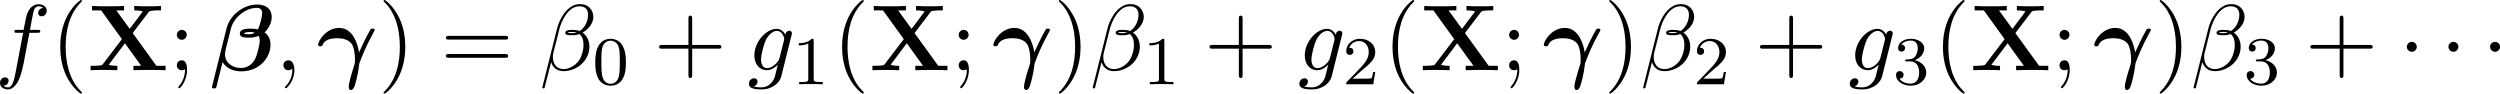
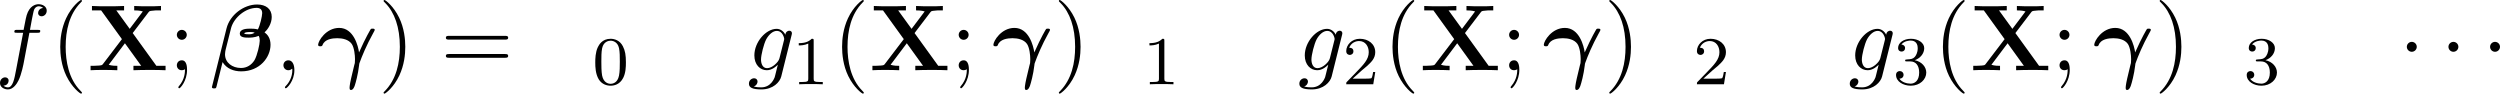
<svg xmlns="http://www.w3.org/2000/svg" xmlns:xlink="http://www.w3.org/1999/xlink" version="1.1" width="329.111pt" height="12.327pt" viewBox="-.37 -.301 329.111 12.327">
  <defs>
    <path id="g4-48" d="M3.897-2.542C3.897-3.395 3.81-3.913 3.547-4.423C3.196-5.125 2.55-5.3 2.112-5.3C1.108-5.3 .741-4.551 .63-4.328C.343-3.746 .327-2.957 .327-2.542C.327-2.016 .351-1.211 .733-.574C1.1 .016 1.69 .167 2.112 .167C2.495 .167 3.18 .048 3.579-.741C3.873-1.315 3.897-2.024 3.897-2.542ZM2.112-.056C1.841-.056 1.291-.183 1.124-1.02C1.036-1.474 1.036-2.224 1.036-2.638C1.036-3.188 1.036-3.746 1.124-4.184C1.291-4.997 1.913-5.077 2.112-5.077C2.383-5.077 2.933-4.941 3.092-4.216C3.188-3.778 3.188-3.18 3.188-2.638C3.188-2.168 3.188-1.451 3.092-1.004C2.925-.167 2.375-.056 2.112-.056Z" />
    <path id="g4-49" d="M2.503-5.077C2.503-5.292 2.487-5.3 2.271-5.3C1.945-4.981 1.522-4.79 .765-4.79V-4.527C.98-4.527 1.411-4.527 1.873-4.742V-.654C1.873-.359 1.849-.263 1.092-.263H.813V0C1.14-.024 1.825-.024 2.184-.024S3.236-.024 3.563 0V-.263H3.284C2.527-.263 2.503-.359 2.503-.654V-5.077Z" />
    <path id="g4-50" d="M2.248-1.626C2.375-1.745 2.71-2.008 2.837-2.12C3.332-2.574 3.802-3.013 3.802-3.738C3.802-4.686 3.005-5.3 2.008-5.3C1.052-5.3 .422-4.575 .422-3.866C.422-3.475 .733-3.419 .845-3.419C1.012-3.419 1.259-3.539 1.259-3.842C1.259-4.256 .861-4.256 .765-4.256C.996-4.838 1.53-5.037 1.921-5.037C2.662-5.037 3.045-4.407 3.045-3.738C3.045-2.909 2.463-2.303 1.522-1.339L.518-.303C.422-.215 .422-.199 .422 0H3.571L3.802-1.427H3.555C3.531-1.267 3.467-.869 3.371-.717C3.324-.654 2.718-.654 2.59-.654H1.172L2.248-1.626Z" />
    <path id="g4-51" d="M2.016-2.662C2.646-2.662 3.045-2.2 3.045-1.363C3.045-.367 2.479-.072 2.056-.072C1.618-.072 1.02-.231 .741-.654C1.028-.654 1.227-.837 1.227-1.1C1.227-1.355 1.044-1.538 .789-1.538C.574-1.538 .351-1.403 .351-1.084C.351-.327 1.164 .167 2.072 .167C3.132 .167 3.873-.566 3.873-1.363C3.873-2.024 3.347-2.63 2.534-2.805C3.164-3.029 3.634-3.571 3.634-4.208S2.917-5.3 2.088-5.3C1.235-5.3 .59-4.838 .59-4.232C.59-3.937 .789-3.81 .996-3.81C1.243-3.81 1.403-3.985 1.403-4.216C1.403-4.511 1.148-4.623 .972-4.631C1.307-5.069 1.921-5.093 2.064-5.093C2.271-5.093 2.877-5.029 2.877-4.208C2.877-3.65 2.646-3.316 2.534-3.188C2.295-2.941 2.112-2.925 1.626-2.893C1.474-2.885 1.411-2.877 1.411-2.774C1.411-2.662 1.482-2.662 1.618-2.662H2.016Z" />
    <path id="g2-1" d="M2.095-2.727C2.095-3.044 1.833-3.305 1.516-3.305S.938-3.044 .938-2.727S1.2-2.149 1.516-2.149S2.095-2.411 2.095-2.727Z" />
    <path id="g5-40" d="M3.611 2.618C3.611 2.585 3.611 2.564 3.425 2.378C2.062 1.004 1.713-1.058 1.713-2.727C1.713-4.625 2.127-6.524 3.469-7.887C3.611-8.018 3.611-8.04 3.611-8.073C3.611-8.149 3.567-8.182 3.502-8.182C3.393-8.182 2.411-7.44 1.767-6.055C1.211-4.855 1.08-3.644 1.08-2.727C1.08-1.876 1.2-.556 1.8 .676C2.455 2.018 3.393 2.727 3.502 2.727C3.567 2.727 3.611 2.695 3.611 2.618Z" />
    <path id="g5-41" d="M3.153-2.727C3.153-3.578 3.033-4.898 2.433-6.131C1.778-7.473 .84-8.182 .731-8.182C.665-8.182 .622-8.138 .622-8.073C.622-8.04 .622-8.018 .829-7.822C1.898-6.742 2.52-5.007 2.52-2.727C2.52-.862 2.116 1.058 .764 2.433C.622 2.564 .622 2.585 .622 2.618C.622 2.684 .665 2.727 .731 2.727C.84 2.727 1.822 1.985 2.465 .6C3.022-.6 3.153-1.811 3.153-2.727Z" />
-     <path id="g5-43" d="M4.462-2.509H7.505C7.658-2.509 7.865-2.509 7.865-2.727S7.658-2.945 7.505-2.945H4.462V-6C4.462-6.153 4.462-6.36 4.244-6.36S4.025-6.153 4.025-6V-2.945H.971C.818-2.945 .611-2.945 .611-2.727S.818-2.509 .971-2.509H4.025V.545C4.025 .698 4.025 .905 4.244 .905S4.462 .698 4.462 .545V-2.509Z" />
    <path id="g5-59" d="M2.095-4.124C2.095-4.44 1.833-4.702 1.516-4.702S.938-4.44 .938-4.124S1.2-3.545 1.516-3.545S2.095-3.807 2.095-4.124ZM1.887-.12C1.887 .185 1.887 1.036 1.189 1.844C1.113 1.931 1.113 1.953 1.113 1.985C1.113 2.062 1.167 2.105 1.222 2.105C1.342 2.105 2.127 1.233 2.127-.033C2.127-.349 2.105-1.156 1.516-1.156C1.135-1.156 .938-.862 .938-.578S1.124 0 1.516 0C1.571 0 1.593 0 1.604-.011C1.68-.022 1.8-.044 1.887-.12Z" />
    <path id="g5-61" d="M7.495-3.567C7.658-3.567 7.865-3.567 7.865-3.785S7.658-4.004 7.505-4.004H.971C.818-4.004 .611-4.004 .611-3.785S.818-3.567 .982-3.567H7.495ZM7.505-1.451C7.658-1.451 7.865-1.451 7.865-1.669S7.658-1.887 7.495-1.887H.982C.818-1.887 .611-1.887 .611-1.669S.818-1.451 .971-1.451H7.505Z" />
-     <path id="g3-12" d="M6.273-6.207C6.273-7.025 5.673-7.702 4.789-7.702C4.156-7.702 3.851-7.527 3.469-7.244C2.869-6.807 2.269-5.749 2.062-4.92L.327 2.007C.316 2.051 .371 2.116 .458 2.116S.578 2.095 .589 2.062L1.353-.949C1.56-.295 2.04 .109 2.836 .109S4.451-.273 4.942-.753C5.465-1.255 5.815-1.953 5.815-2.76C5.815-3.545 5.411-4.113 5.018-4.385C5.651-4.745 6.273-5.422 6.273-6.207ZM4.309-4.396C4.167-4.342 4.047-4.32 3.785-4.32C3.633-4.32 3.415-4.309 3.305-4.364C3.327-4.473 3.72-4.451 3.84-4.451C4.069-4.451 4.167-4.451 4.309-4.396ZM5.662-6.458C5.662-5.695 5.247-4.909 4.68-4.571C4.385-4.68 4.167-4.702 3.84-4.702C3.611-4.702 3-4.713 3-4.353C2.989-4.047 3.556-4.08 3.753-4.08C4.156-4.08 4.32-4.091 4.647-4.222C5.062-3.829 5.116-3.491 5.127-2.989C5.149-2.356 4.887-1.538 4.582-1.113C4.156-.524 3.425-.131 2.804-.131C1.975-.131 1.56-.764 1.56-1.538C1.56-1.647 1.56-1.811 1.615-2.018L2.313-4.778C2.553-5.716 3.338-7.451 4.647-7.451C5.28-7.451 5.662-7.113 5.662-6.458Z" />
    <path id="g3-59" d="M2.215-.011C2.215-.731 1.942-1.156 1.516-1.156C1.156-1.156 .938-.884 .938-.578C.938-.284 1.156 0 1.516 0C1.647 0 1.789-.044 1.898-.142C1.931-.164 1.942-.175 1.953-.175S1.975-.164 1.975-.011C1.975 .796 1.593 1.451 1.233 1.811C1.113 1.931 1.113 1.953 1.113 1.985C1.113 2.062 1.167 2.105 1.222 2.105C1.342 2.105 2.215 1.265 2.215-.011Z" />
    <path id="g3-102" d="M4.004-4.364H4.942C5.16-4.364 5.269-4.364 5.269-4.582C5.269-4.702 5.16-4.702 4.975-4.702H4.069L4.298-5.945C4.342-6.175 4.495-6.949 4.56-7.08C4.658-7.287 4.844-7.451 5.073-7.451C5.116-7.451 5.4-7.451 5.607-7.255C5.127-7.211 5.018-6.829 5.018-6.665C5.018-6.415 5.215-6.284 5.422-6.284C5.705-6.284 6.022-6.524 6.022-6.938C6.022-7.44 5.52-7.691 5.073-7.691C4.702-7.691 4.015-7.495 3.687-6.415C3.622-6.185 3.589-6.076 3.327-4.702H2.575C2.367-4.702 2.247-4.702 2.247-4.495C2.247-4.364 2.345-4.364 2.553-4.364H3.273L2.455-.055C2.258 1.004 2.073 1.996 1.505 1.996C1.462 1.996 1.189 1.996 .982 1.8C1.484 1.767 1.582 1.375 1.582 1.211C1.582 .96 1.385 .829 1.178 .829C.895 .829 .578 1.069 .578 1.484C.578 1.975 1.058 2.236 1.505 2.236C2.105 2.236 2.542 1.593 2.738 1.178C3.087 .491 3.338-.829 3.349-.905L4.004-4.364Z" />
    <path id="g3-103" d="M5.138-4.113C5.149-4.178 5.171-4.233 5.171-4.309C5.171-4.495 5.04-4.604 4.855-4.604C4.745-4.604 4.451-4.527 4.407-4.135C4.211-4.538 3.829-4.822 3.393-4.822C2.149-4.822 .796-3.295 .796-1.724C.796-.644 1.462 0 2.247 0C2.891 0 3.404-.513 3.513-.633L3.524-.622C3.295 .349 3.164 .796 3.164 .818C3.12 .916 2.749 1.996 1.593 1.996C1.385 1.996 1.025 1.985 .72 1.887C1.047 1.789 1.167 1.505 1.167 1.32C1.167 1.145 1.047 .938 .753 .938C.513 .938 .164 1.135 .164 1.571C.164 2.018 .567 2.236 1.615 2.236C2.978 2.236 3.764 1.385 3.927 .731L5.138-4.113ZM3.72-1.396C3.655-1.113 3.404-.84 3.164-.633C2.935-.436 2.596-.24 2.28-.24C1.735-.24 1.571-.807 1.571-1.244C1.571-1.767 1.887-3.055 2.182-3.611C2.476-4.145 2.945-4.582 3.404-4.582C4.124-4.582 4.276-3.698 4.276-3.644S4.255-3.524 4.244-3.48L3.72-1.396Z" />
    <path id="g1-88" d="M5.28-4.331L7.113-6.742C7.233-6.895 7.244-6.905 7.625-6.938C7.887-6.971 7.953-6.971 8.258-6.971H8.575V-7.484C8.116-7.451 7.582-7.451 7.113-7.451C6.687-7.451 5.847-7.451 5.455-7.484V-6.971C5.651-6.971 6.076-6.971 6.458-6.851C6.447-6.829 6.393-6.764 6.371-6.731L4.931-4.822L3.371-6.971H4.276V-7.484C3.829-7.451 2.793-7.451 2.302-7.451C1.865-7.451 .916-7.451 .535-7.484V-6.971H1.604L4.025-3.622L1.822-.731C1.724-.6 1.702-.578 1.353-.545C1.135-.524 .905-.513 .687-.513H.371V0C.829-.033 1.364-.033 1.833-.033C2.258-.033 3.098-.033 3.491 0V-.513C3.295-.513 2.869-.513 2.487-.633C2.498-.655 2.553-.72 2.575-.753L4.375-3.142L6.273-.513H5.367V0C5.815-.033 6.851-.033 7.342-.033C7.778-.033 8.727-.033 9.109 0V-.513H8.04L5.28-4.331Z" />
    <path id="g0-12" d="M.218 1.789C.207 1.811 .175 1.953 .175 1.964C.175 2.116 .338 2.116 .436 2.116C.655 2.116 .655 2.095 .72 1.865C.753 1.691 1.407-.927 1.418-.949C1.876-.185 2.716 .131 3.589 .131C5.782 .131 7.004-1.538 7.004-2.967C7.004-3.731 6.665-4.145 6.305-4.418C6.698-4.745 7.145-5.455 7.145-6.207C7.145-7.135 6.469-7.658 5.444-7.658C3.884-7.658 2.269-6.447 1.876-4.865L.218 1.789ZM5.16-4.375C4.898-4.189 4.625-4.189 4.473-4.189C4.429-4.189 3.949-4.189 3.949-4.276C3.949-4.451 4.484-4.451 4.625-4.451C4.822-4.451 4.953-4.451 5.16-4.375ZM5.531-4.756C5.171-4.844 4.865-4.844 4.658-4.844C4.309-4.844 3.425-4.844 3.425-4.255C3.425-3.796 4.08-3.796 4.462-3.796C4.647-3.796 5.138-3.796 5.629-4.004C5.716-3.84 5.749-3.622 5.749-3.436C5.749-3.044 5.465-1.724 5.127-1.156C4.789-.622 4.255-.262 3.567-.262C2.553-.262 1.702-.873 1.702-1.855C1.702-2.073 1.756-2.302 1.778-2.411C1.942-3.055 2.291-4.484 2.422-4.964C2.771-6.153 4.091-7.265 5.389-7.265C5.793-7.265 6.033-7.069 6.033-6.644C6.033-6.305 5.771-5.182 5.531-4.756Z" />
-     <path id="g0-13" d="M4.898-2.073C4.8-2.804 4.276-4.931 2.585-4.931C1.047-4.931 .131-3.404 .131-2.956C.131-2.793 .284-2.793 .382-2.793C.502-2.793 .589-2.793 .644-2.924C.884-3.622 1.789-3.731 2.356-3.731C2.956-3.731 3.676-3.589 4.047-3.065C4.342-2.629 4.429-1.735 4.429-1.287C4.429-.851 4.407-.775 4.331-.545C4.036 .338 3.698 1.516 3.698 1.92C3.698 2.007 3.698 2.302 3.96 2.302S4.364 1.898 4.407 1.767C4.495 1.505 4.778 .524 4.909-.6C4.92-.731 4.92-.753 4.953-.84C5.247-1.658 5.771-2.924 6.545-4.32C6.611-4.44 6.731-4.647 6.731-4.691C6.731-4.844 6.578-4.844 6.48-4.844C6.371-4.844 6.327-4.844 6.273-4.8C6.251-4.778 5.673-3.829 4.898-2.073Z" />
+     <path id="g0-13" d="M4.898-2.073C4.8-2.804 4.276-4.931 2.585-4.931C1.047-4.931 .131-3.404 .131-2.956C.131-2.793 .284-2.793 .382-2.793C.502-2.793 .589-2.793 .644-2.924C.884-3.622 1.789-3.731 2.356-3.731C2.956-3.731 3.676-3.589 4.047-3.065C4.342-2.629 4.429-1.735 4.429-1.287C4.429-.851 4.407-.775 4.331-.545C3.698 2.007 3.698 2.302 3.96 2.302S4.364 1.898 4.407 1.767C4.495 1.505 4.778 .524 4.909-.6C4.92-.731 4.92-.753 4.953-.84C5.247-1.658 5.771-2.924 6.545-4.32C6.611-4.44 6.731-4.647 6.731-4.691C6.731-4.844 6.578-4.844 6.48-4.844C6.371-4.844 6.327-4.844 6.273-4.8C6.251-4.778 5.673-3.829 4.898-2.073Z" />
  </defs>
  <g id="page1" transform="matrix(1.13 0 0 1.13 -99.045 -80.668)">
    <use x="86.745" y="79.303" xlink:href="#g3-102" />
    <use x="93.26" y="79.303" xlink:href="#g5-40" />
    <use x="97.502" y="79.303" xlink:href="#g1-88" />
    <use x="106.987" y="79.303" xlink:href="#g5-59" />
    <use x="111.835" y="79.303" xlink:href="#g0-12" />
    <use x="119.404" y="79.303" xlink:href="#g3-59" />
    <use x="124.252" y="79.303" xlink:href="#g0-13" />
    <use x="131.386" y="79.303" xlink:href="#g5-41" />
    <use x="138.658" y="79.303" xlink:href="#g5-61" />
    <use x="150.174" y="79.303" xlink:href="#g3-12" />
    <use x="156.344" y="80.939" xlink:href="#g4-48" />
    <use x="163.5" y="79.303" xlink:href="#g5-43" />
    <use x="174.41" y="79.303" xlink:href="#g3-103" />
    <use x="179.613" y="80.939" xlink:href="#g4-49" />
    <use x="184.345" y="79.303" xlink:href="#g5-40" />
    <use x="188.588" y="79.303" xlink:href="#g1-88" />
    <use x="198.072" y="79.303" xlink:href="#g5-59" />
    <use x="202.921" y="79.303" xlink:href="#g0-13" />
    <use x="210.055" y="79.303" xlink:href="#g5-41" />
    <use x="214.297" y="79.303" xlink:href="#g3-12" />
    <use x="220.467" y="80.939" xlink:href="#g4-49" />
    <use x="227.624" y="79.303" xlink:href="#g5-43" />
    <use x="238.533" y="79.303" xlink:href="#g3-103" />
    <use x="243.736" y="80.939" xlink:href="#g4-50" />
    <use x="248.469" y="79.303" xlink:href="#g5-40" />
    <use x="252.711" y="79.303" xlink:href="#g1-88" />
    <use x="262.196" y="79.303" xlink:href="#g5-59" />
    <use x="267.044" y="79.303" xlink:href="#g0-13" />
    <use x="274.178" y="79.303" xlink:href="#g5-41" />
    <use x="278.42" y="79.303" xlink:href="#g3-12" />
    <use x="284.591" y="80.939" xlink:href="#g4-50" />
    <use x="291.747" y="79.303" xlink:href="#g5-43" />
    <use x="302.656" y="79.303" xlink:href="#g3-103" />
    <use x="307.86" y="80.939" xlink:href="#g4-51" />
    <use x="312.592" y="79.303" xlink:href="#g5-40" />
    <use x="316.834" y="79.303" xlink:href="#g1-88" />
    <use x="326.319" y="79.303" xlink:href="#g5-59" />
    <use x="331.168" y="79.303" xlink:href="#g0-13" />
    <use x="338.301" y="79.303" xlink:href="#g5-41" />
    <use x="342.544" y="79.303" xlink:href="#g3-12" />
    <use x="348.714" y="80.939" xlink:href="#g4-51" />
    <use x="355.871" y="79.303" xlink:href="#g5-43" />
    <use x="366.78" y="79.303" xlink:href="#g2-1" />
    <use x="371.628" y="79.303" xlink:href="#g2-1" />
    <use x="376.477" y="79.303" xlink:href="#g2-1" />
  </g>
</svg>